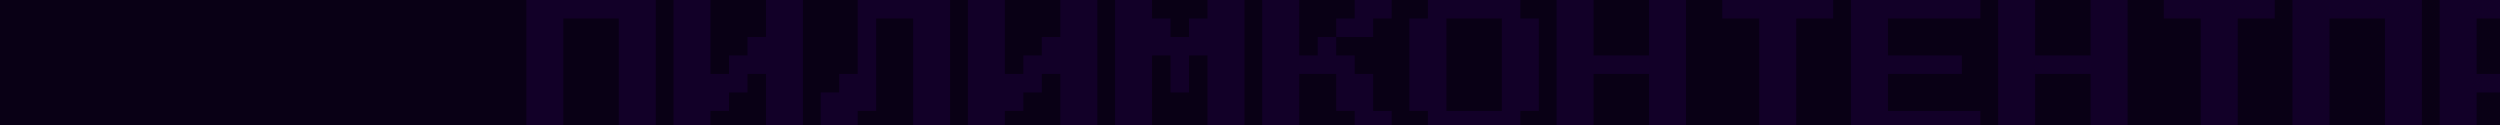
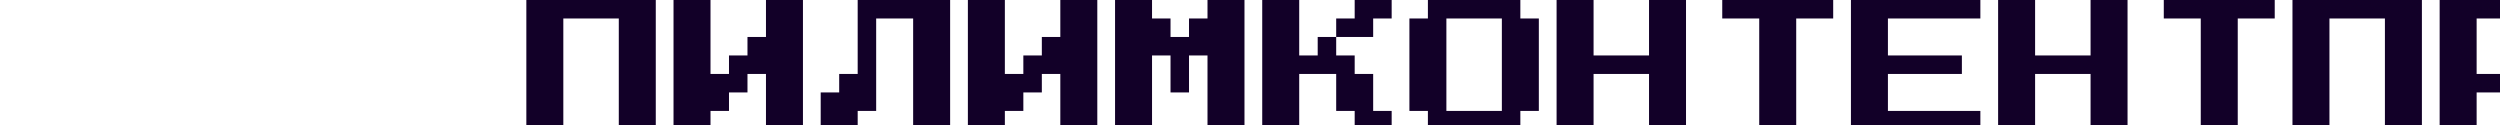
<svg xmlns="http://www.w3.org/2000/svg" width="960" height="48" viewBox="0 0 960 48" fill="none">
  <g clip-path="url(#clip0_3158_430)">
-     <rect width="960" height="48" transform="matrix(-1 0 0 1 960 0)" fill="#090015" />
    <path d="M202.117 49.696V-0.004H251.817V49.696H237.617V7.096H216.317V49.696H202.117ZM258.633 49.696V-0.004H272.833V28.396H279.933V21.296H287.033V14.196H294.133V-0.004H308.333V49.696H294.133V28.396H287.033V35.496H279.933V42.596H272.833V49.696H258.633ZM315.149 49.696V35.496H322.249V28.396H329.349V-0.004H364.849V49.696H350.649V7.096H336.449V42.596H329.349V49.696H315.149ZM371.665 49.696V-0.004H385.865V28.396H392.965V21.296H400.065V14.196H407.165V-0.004H421.365V49.696H407.165V28.396H400.065V35.496H392.965V42.596H385.865V49.696H371.665ZM428.181 49.696V-0.004H442.381V7.096H449.481V14.196H456.581V7.096H463.681V-0.004H477.881V49.696H463.681V21.296H456.581V35.496H449.481V21.296H442.381V49.696H428.181ZM505.997 14.196H513.097V21.296H520.197V28.396H527.297V42.596H534.397V49.696H520.197V42.596H513.097V28.396H498.897V49.696H484.697V-0.004H498.897V21.296H505.997V14.196ZM534.397 -0.004V7.096H527.297V14.196H513.097V7.096H520.197V-0.004H534.397ZM548.313 49.696V42.596H541.213V7.096H548.313V-0.004H583.813V7.096H590.913V42.596H583.813V49.696H548.313ZM555.413 42.596H576.713V7.096H555.413V42.596ZM597.729 49.696V-0.004H611.929V21.296H633.229V-0.004H647.429V49.696H633.229V28.396H611.929V49.696H597.729ZM675.545 49.696V7.096H661.345V-0.004H703.945V7.096H689.745V49.696H675.545ZM710.761 49.696V-0.004H760.461V7.096H724.961V21.296H753.361V28.396H724.961V42.596H760.461V49.696H710.761ZM767.277 49.696V-0.004H781.477V21.296H802.777V-0.004H816.977V49.696H802.777V28.396H781.477V49.696H767.277ZM845.093 49.696V7.096H830.893V-0.004H873.493V7.096H859.293V49.696H845.093ZM880.309 49.696V-0.004H930.009V49.696H915.809V7.096H894.509V49.696H880.309ZM936.825 49.696V-0.004H979.425V7.096H986.525V28.396H979.425V35.496H951.025V49.696H936.825ZM951.025 28.396H972.325V7.096H951.025V28.396ZM1000.44 49.696V42.596H993.341V7.096H1000.44V-0.004H1035.94V7.096H1043.04V42.596H1035.94V49.696H1000.44ZM1007.54 42.596H1028.84V7.096H1007.54V42.596ZM1064.06 49.696V42.596H1056.96V35.496H1049.86V14.196H1056.96V7.096H1064.06V-0.004H1092.46V7.096H1099.56V14.196H1085.36V7.096H1071.16V14.196H1064.06V35.496H1071.16V42.596H1085.36V35.496H1099.56V42.596H1092.46V49.696H1064.06ZM1127.67 49.696V7.096H1113.47V-0.004H1156.07V7.096H1141.87V49.696H1127.67ZM1169.99 49.696V42.596H1162.89V7.096H1169.99V-0.004H1205.49V7.096H1212.59V42.596H1205.49V49.696H1169.99ZM1177.09 42.596H1198.39V7.096H1177.09V42.596Z" fill="#120028" />
  </g>
  <defs>
    <clipPath id="clip0_3158_430">
      <rect width="960" height="48" fill="white" transform="matrix(-1 0 0 1 960 0)" />
    </clipPath>
  </defs>
</svg>